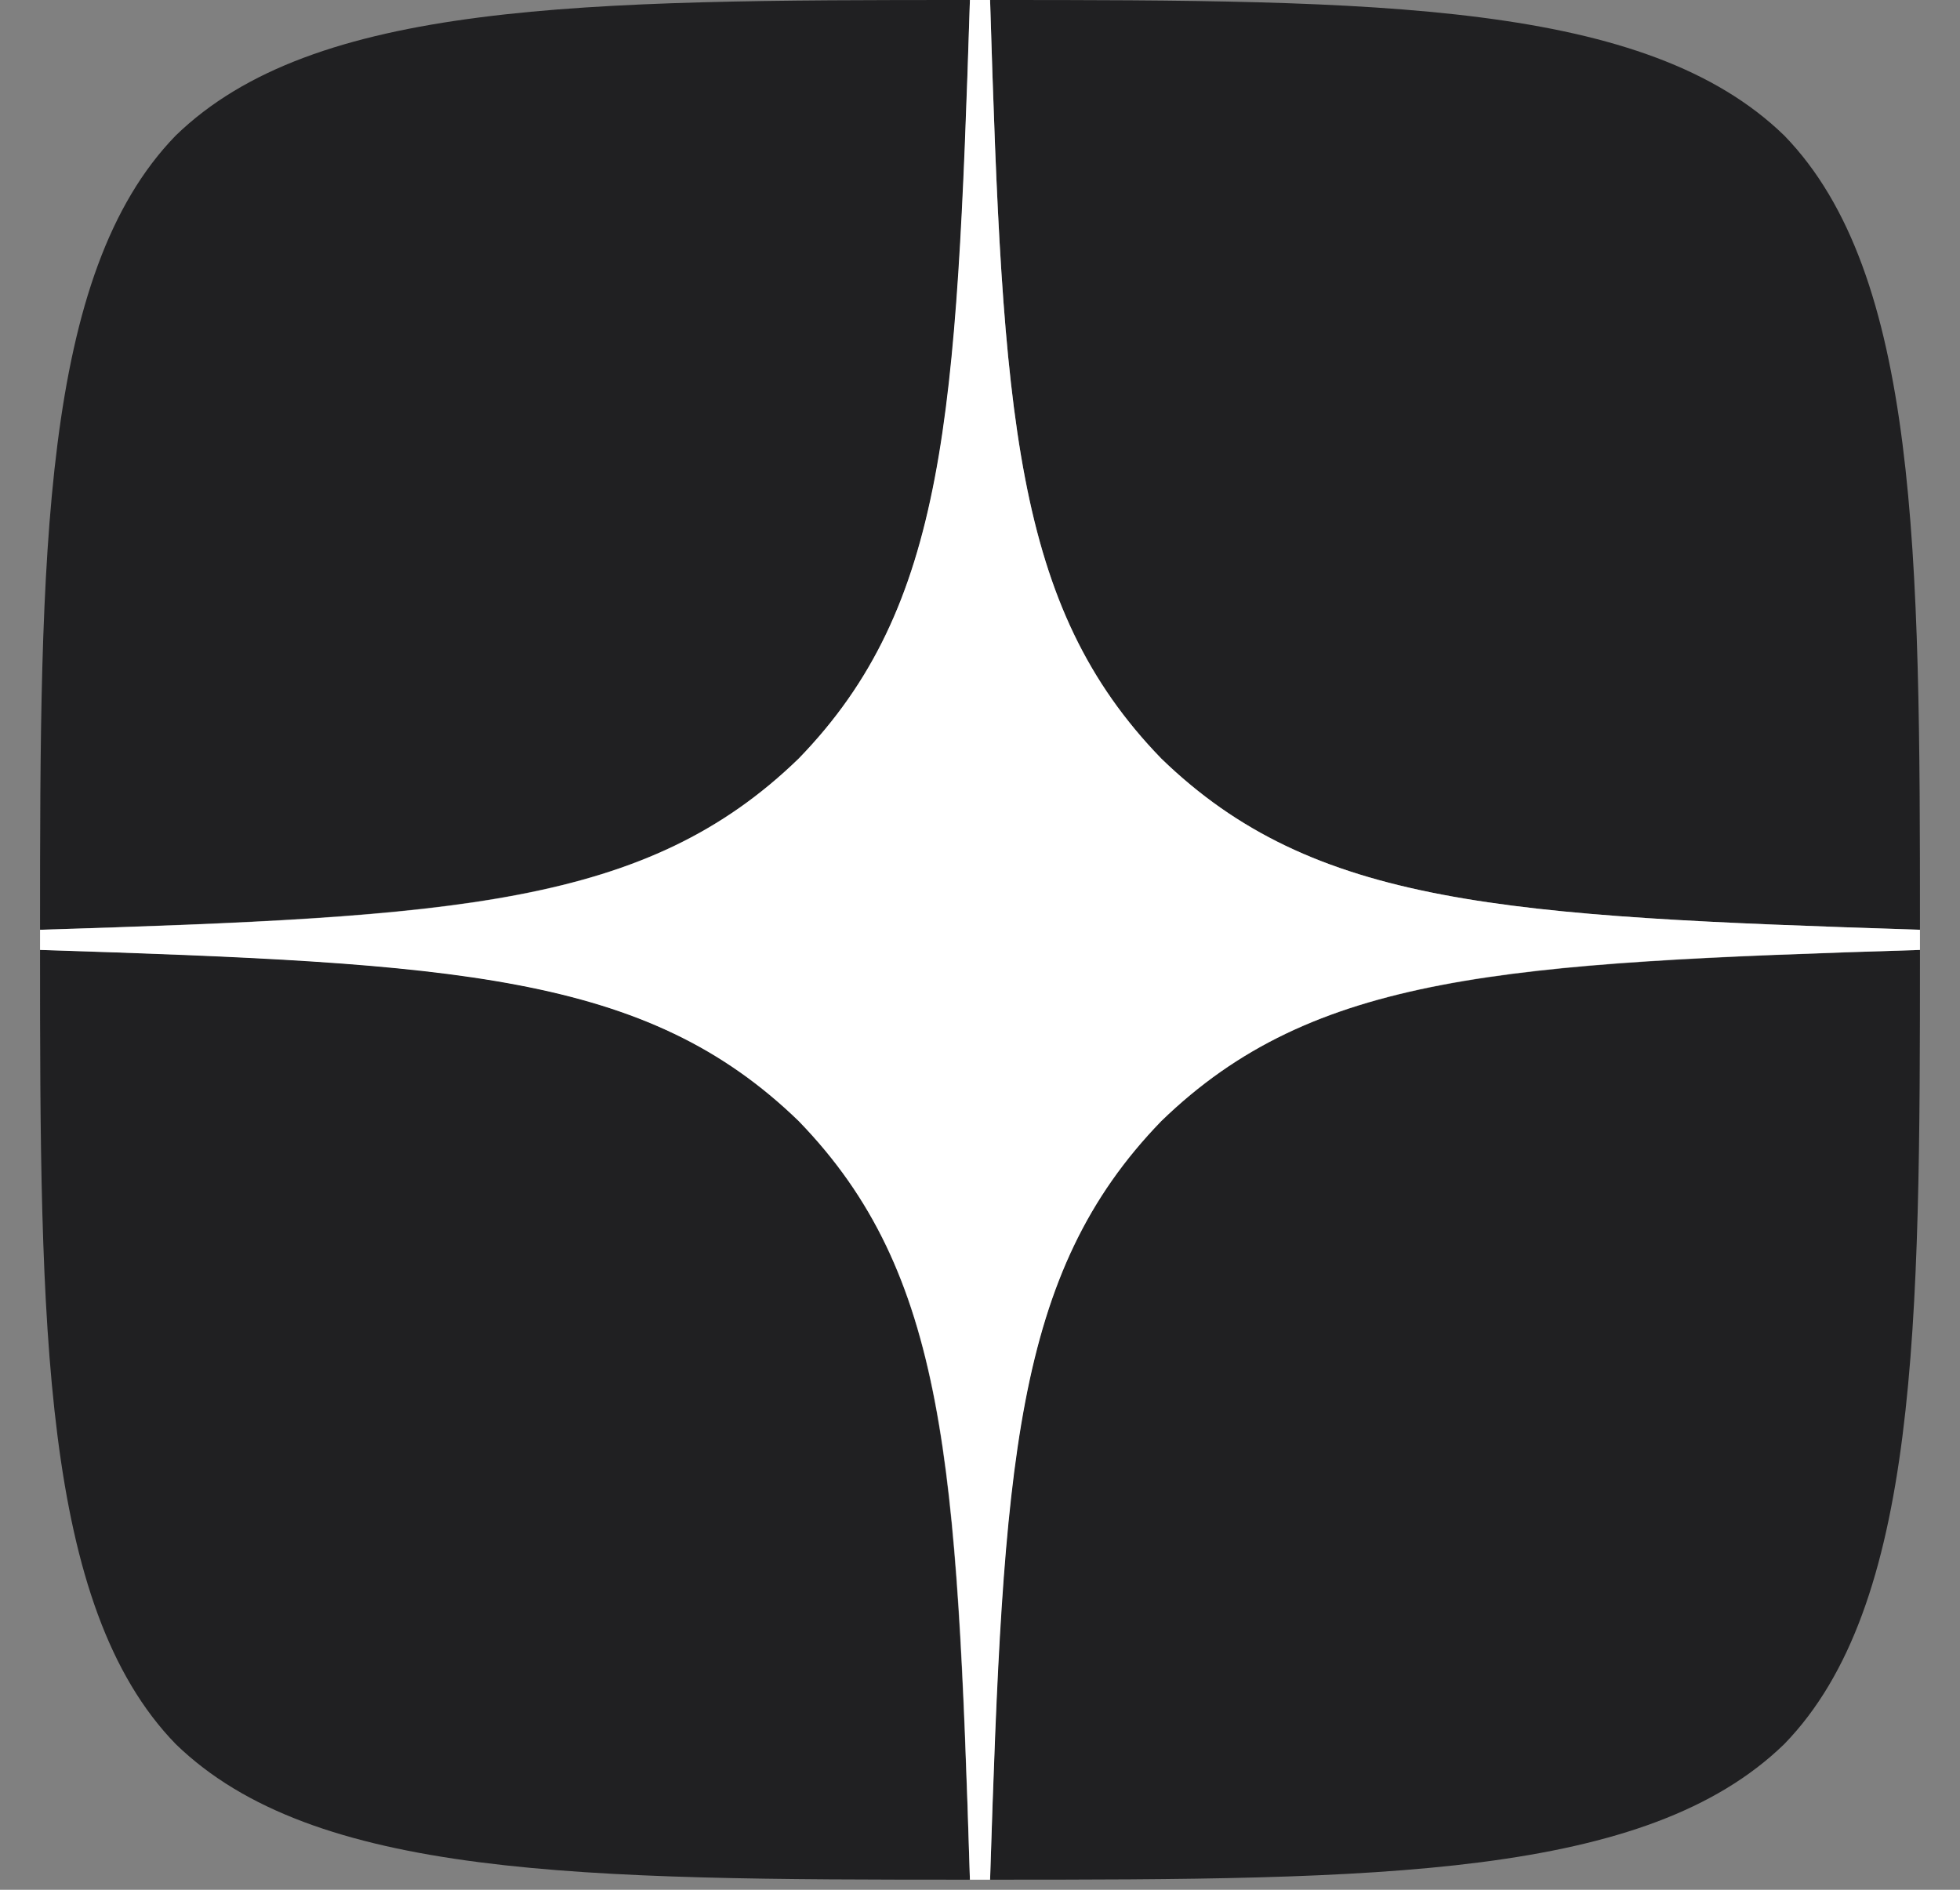
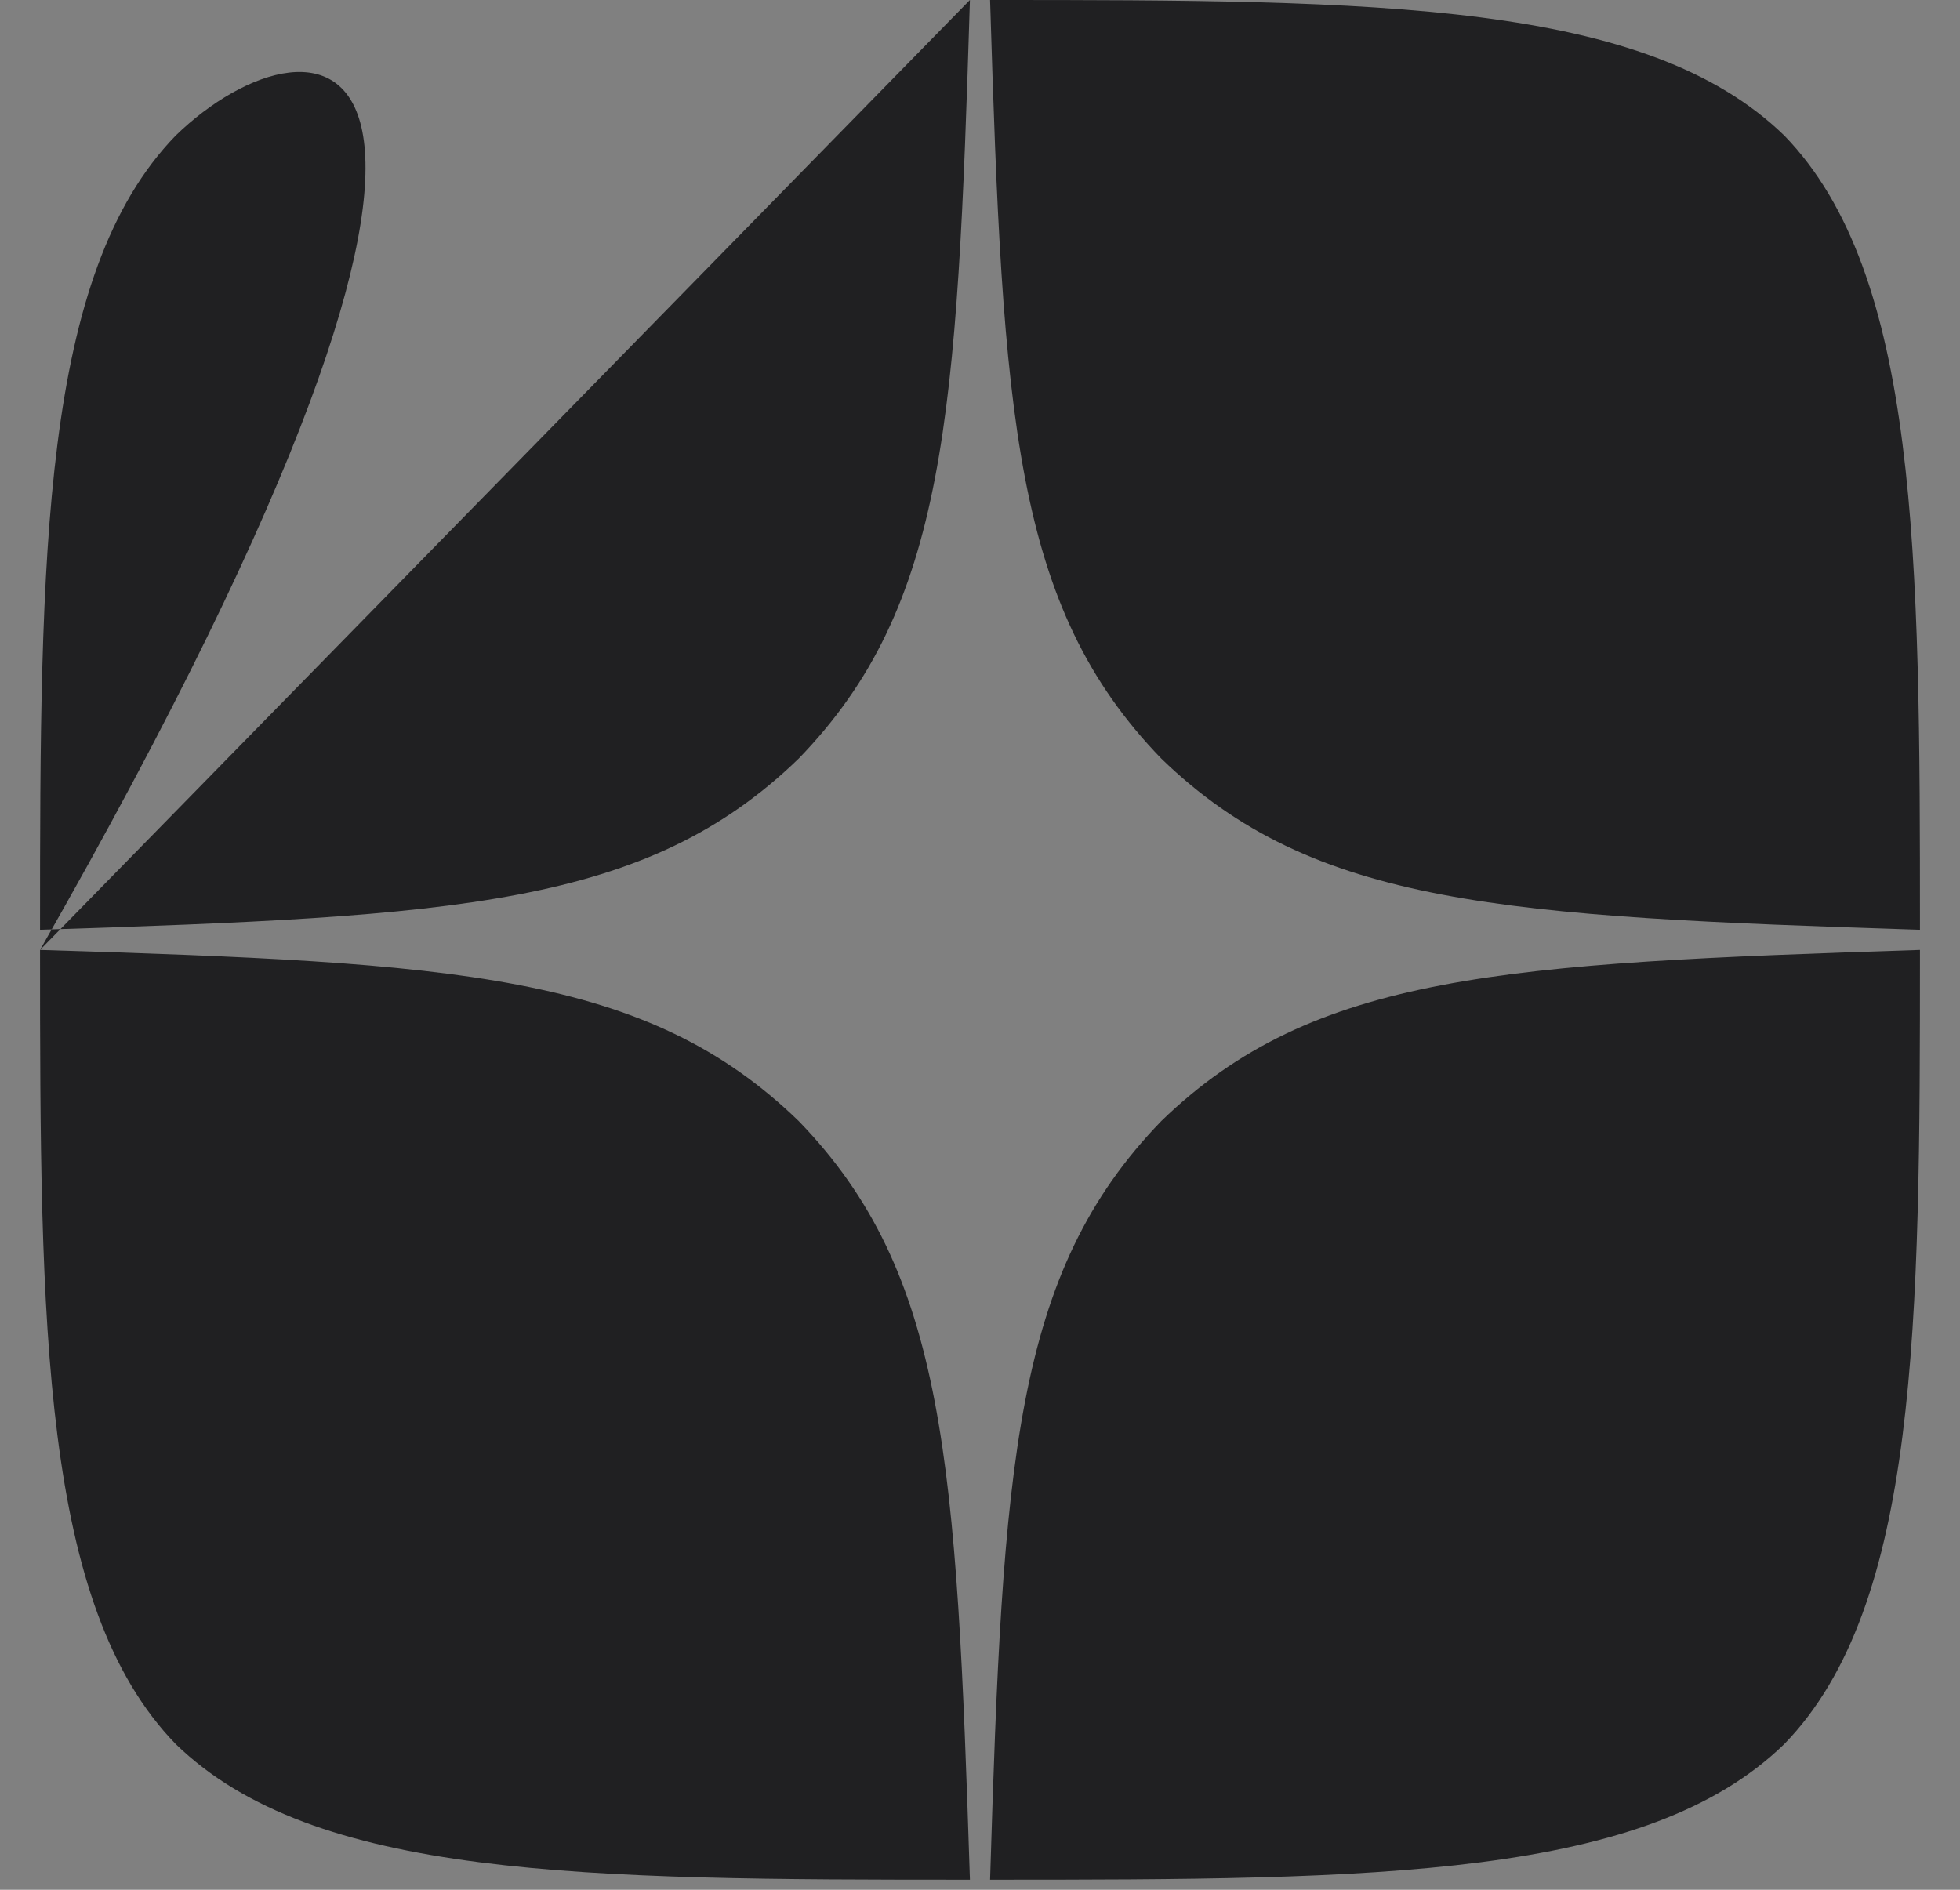
<svg xmlns="http://www.w3.org/2000/svg" width="28" height="27" viewBox="0 0 28 27" fill="none">
  <rect x="0" y="0" width="28" height="27" fill="#808080" stroke="none" />
-   <path d="M16.59 16.017C14.48 18.195 14.326 20.909 14.144 26.856C19.688 26.856 23.515 26.836 25.49 24.918C27.409 22.942 27.428 18.933 27.428 13.572C21.481 13.764 18.767 13.907 16.59 16.017V16.017ZM0.572 13.572C0.572 18.933 0.591 22.942 2.51 24.918C4.486 26.836 8.312 26.856 13.856 26.856C13.664 20.909 13.521 18.195 11.41 16.017C9.233 13.907 6.519 13.754 0.572 13.572V13.572ZM13.856 0C8.322 0 4.486 0.019 2.51 1.937C0.591 3.913 0.572 7.922 0.572 13.284C6.519 13.092 9.233 12.948 11.41 10.838C13.521 8.661 13.674 5.947 13.856 0V0ZM16.59 10.838C14.48 8.661 14.326 5.947 14.144 0C19.688 0 23.515 0.019 25.49 1.937C27.409 3.913 27.428 7.922 27.428 13.284C21.481 13.092 18.767 12.948 16.59 10.838" fill="#202022" />
-   <path d="M27.428 13.572V13.284C21.481 13.092 18.767 12.948 16.59 10.838C14.48 8.661 14.326 5.947 14.144 0H13.856C13.664 5.947 13.521 8.661 11.41 10.838C9.233 12.948 6.519 13.102 0.572 13.284V13.572C6.519 13.764 9.233 13.907 11.41 16.017C13.521 18.195 13.674 20.909 13.856 26.856H14.144C14.336 20.909 14.48 18.195 16.59 16.017C18.767 13.907 21.481 13.754 27.428 13.572" fill="white" />
+   <path d="M16.59 16.017C14.48 18.195 14.326 20.909 14.144 26.856C19.688 26.856 23.515 26.836 25.49 24.918C27.409 22.942 27.428 18.933 27.428 13.572C21.481 13.764 18.767 13.907 16.59 16.017V16.017ZM0.572 13.572C0.572 18.933 0.591 22.942 2.51 24.918C4.486 26.836 8.312 26.856 13.856 26.856C13.664 20.909 13.521 18.195 11.41 16.017C9.233 13.907 6.519 13.754 0.572 13.572V13.572ZC8.322 0 4.486 0.019 2.51 1.937C0.591 3.913 0.572 7.922 0.572 13.284C6.519 13.092 9.233 12.948 11.41 10.838C13.521 8.661 13.674 5.947 13.856 0V0ZM16.59 10.838C14.48 8.661 14.326 5.947 14.144 0C19.688 0 23.515 0.019 25.49 1.937C27.409 3.913 27.428 7.922 27.428 13.284C21.481 13.092 18.767 12.948 16.59 10.838" fill="#202022" />
</svg>